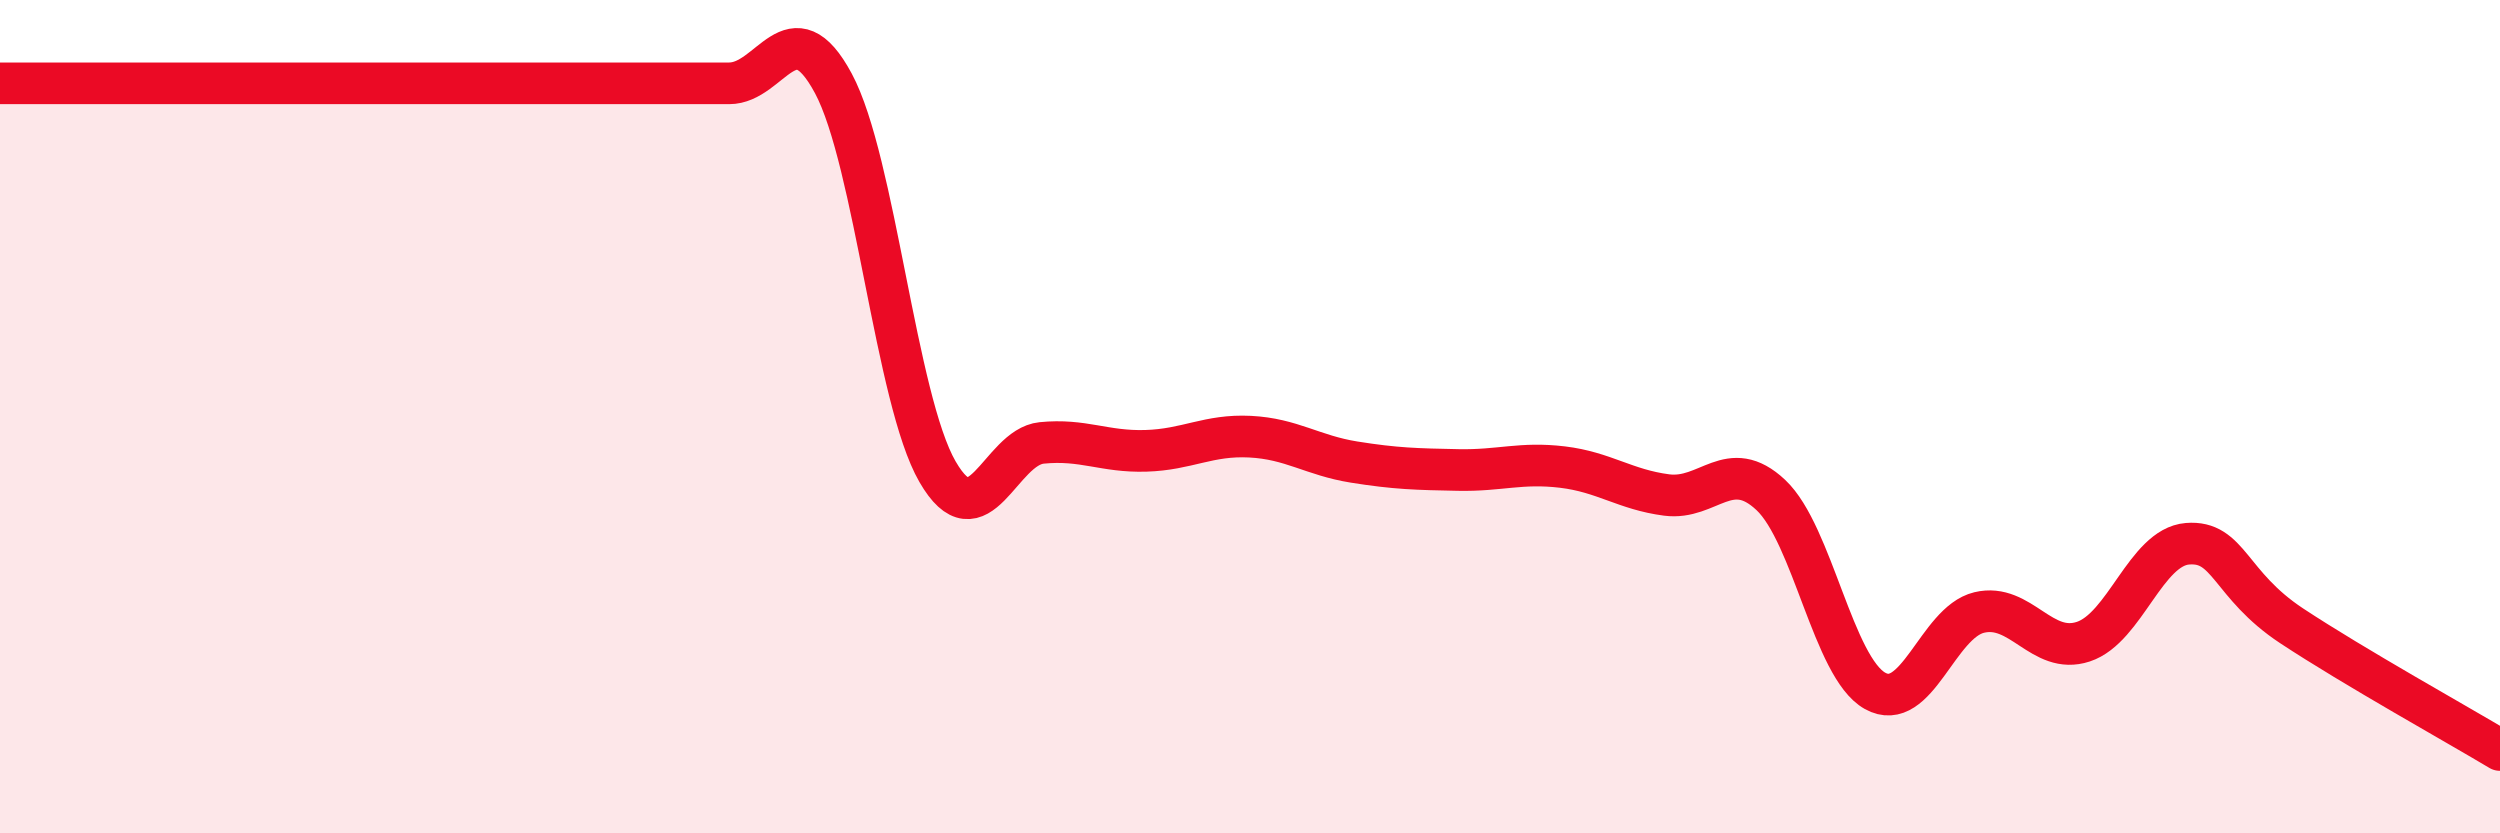
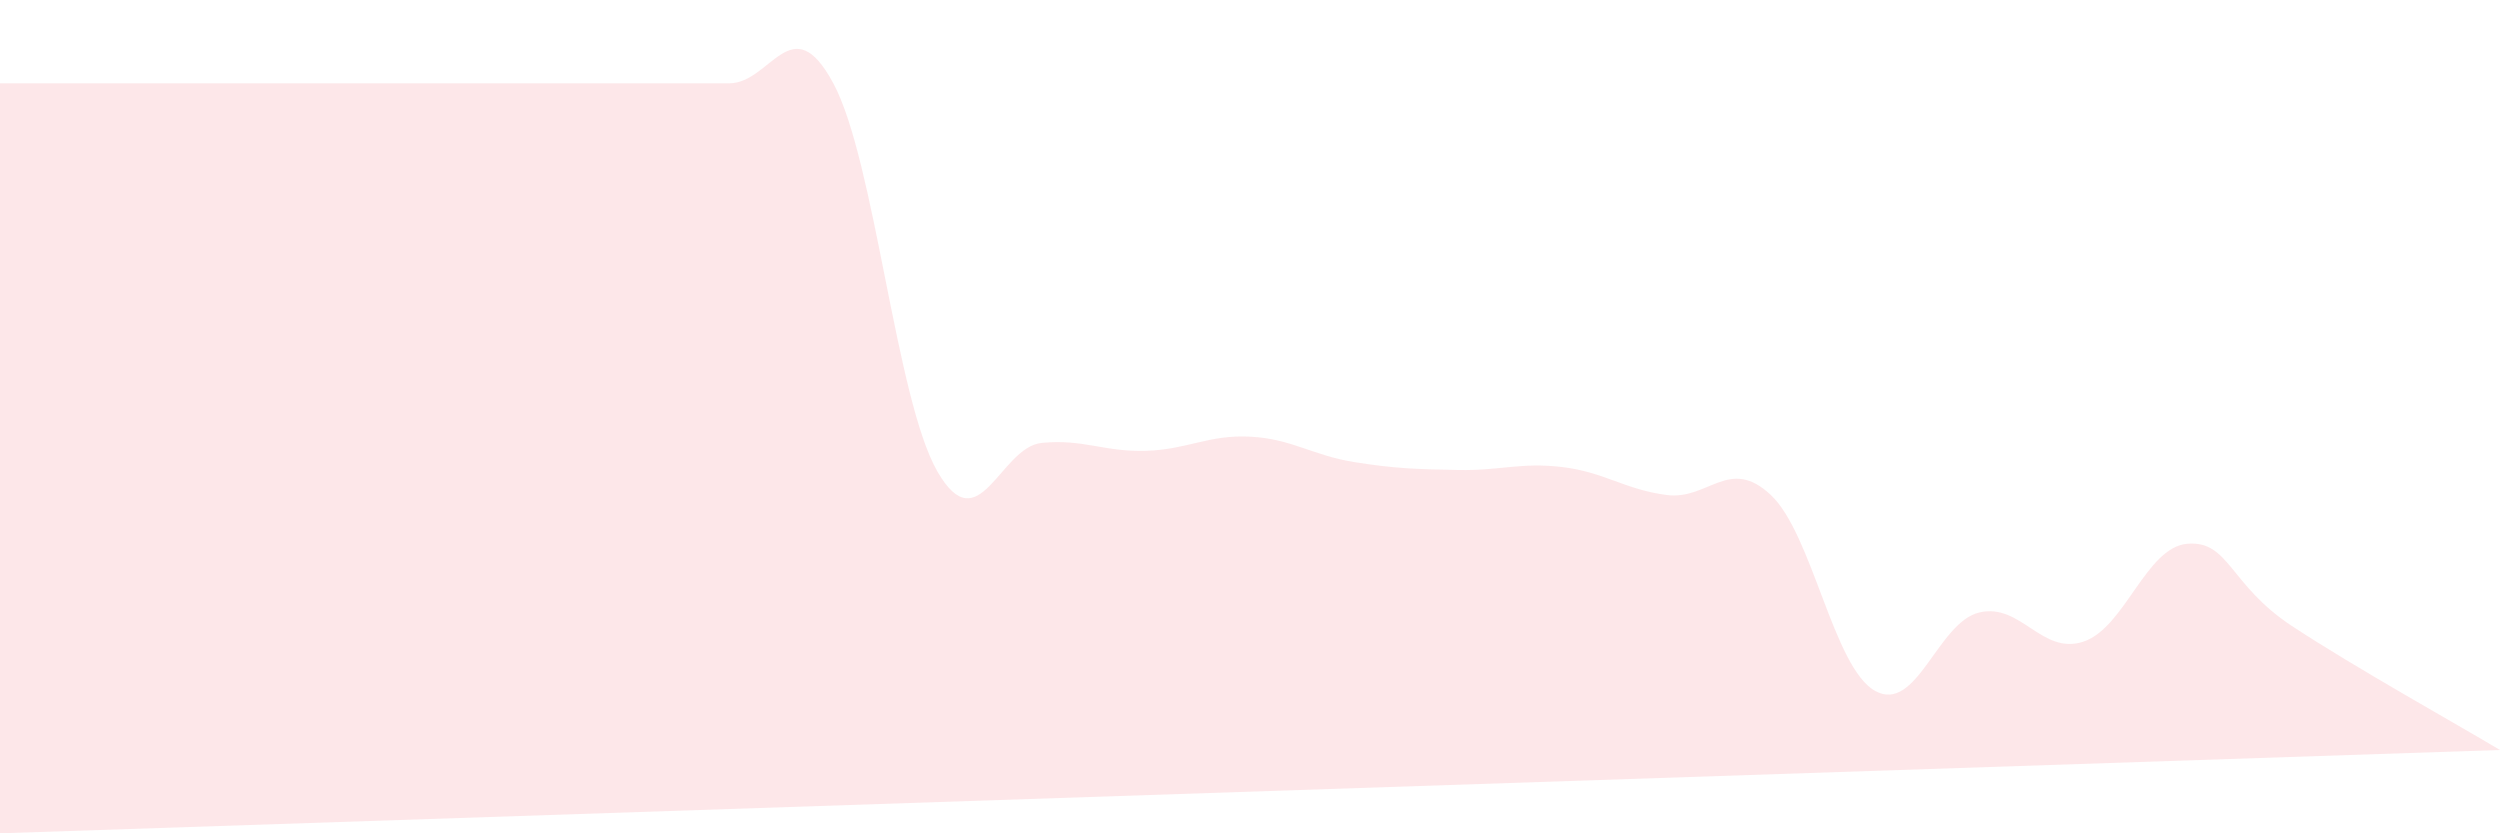
<svg xmlns="http://www.w3.org/2000/svg" width="60" height="20" viewBox="0 0 60 20">
-   <path d="M 0,2 C 0.5,2 1.5,2 2.5,2 C 3.5,2 4,2 5,2 C 6,2 6.5,2 7.5,2 C 8.5,2 9,2 10,2 C 11,2 11.5,2 12.5,2 C 13.5,2 14,2 15,2 C 16,2 16.5,2 17.5,2 C 18.5,2 19,0.14 20,2 C 21,3.86 21.5,9.59 22.5,11.32 C 23.5,13.05 24,10.73 25,10.63 C 26,10.53 26.5,10.85 27.5,10.82 C 28.5,10.79 29,10.43 30,10.48 C 31,10.53 31.5,10.93 32.5,11.09 C 33.5,11.25 34,11.26 35,11.28 C 36,11.3 36.5,11.09 37.5,11.21 C 38.5,11.33 39,11.75 40,11.88 C 41,12.01 41.5,10.94 42.5,11.88 C 43.5,12.82 44,16.02 45,16.58 C 46,17.14 46.5,14.94 47.5,14.7 C 48.5,14.46 49,15.73 50,15.4 C 51,15.07 51.5,13.13 52.5,13.05 C 53.5,12.97 53.5,14.03 55,15.02 C 56.5,16.01 59,17.4 60,18L60 20L0 20Z" fill="#EB0A25" opacity="0.1" stroke-linecap="round" stroke-linejoin="round" />
-   <path d="M 0,2 C 0.5,2 1.5,2 2.5,2 C 3.5,2 4,2 5,2 C 6,2 6.5,2 7.5,2 C 8.5,2 9,2 10,2 C 11,2 11.5,2 12.5,2 C 13.5,2 14,2 15,2 C 16,2 16.5,2 17.5,2 C 18.5,2 19,0.14 20,2 C 21,3.86 21.5,9.59 22.5,11.32 C 23.5,13.05 24,10.73 25,10.63 C 26,10.53 26.5,10.85 27.5,10.82 C 28.5,10.79 29,10.43 30,10.48 C 31,10.53 31.5,10.93 32.5,11.09 C 33.5,11.25 34,11.26 35,11.28 C 36,11.3 36.5,11.09 37.5,11.21 C 38.5,11.33 39,11.75 40,11.88 C 41,12.01 41.5,10.94 42.5,11.88 C 43.5,12.82 44,16.02 45,16.58 C 46,17.14 46.5,14.94 47.5,14.7 C 48.5,14.46 49,15.73 50,15.4 C 51,15.07 51.5,13.13 52.5,13.05 C 53.5,12.97 53.5,14.03 55,15.02 C 56.5,16.01 59,17.4 60,18" stroke="#EB0A25" stroke-width="1" fill="none" stroke-linecap="round" stroke-linejoin="round" />
+   <path d="M 0,2 C 0.5,2 1.5,2 2.5,2 C 3.5,2 4,2 5,2 C 6,2 6.5,2 7.5,2 C 8.5,2 9,2 10,2 C 11,2 11.5,2 12.5,2 C 13.5,2 14,2 15,2 C 16,2 16.5,2 17.5,2 C 18.5,2 19,0.14 20,2 C 21,3.86 21.5,9.59 22.5,11.32 C 23.5,13.05 24,10.73 25,10.63 C 26,10.53 26.5,10.85 27.5,10.82 C 28.5,10.79 29,10.43 30,10.48 C 31,10.53 31.5,10.93 32.5,11.09 C 33.5,11.25 34,11.26 35,11.28 C 36,11.3 36.5,11.09 37.5,11.21 C 38.5,11.33 39,11.75 40,11.88 C 41,12.01 41.5,10.94 42.5,11.88 C 43.5,12.82 44,16.02 45,16.58 C 46,17.14 46.5,14.94 47.5,14.7 C 48.5,14.46 49,15.73 50,15.4 C 51,15.07 51.5,13.13 52.5,13.05 C 53.5,12.97 53.5,14.03 55,15.02 C 56.5,16.01 59,17.4 60,18L0 20Z" fill="#EB0A25" opacity="0.1" stroke-linecap="round" stroke-linejoin="round" />
</svg>